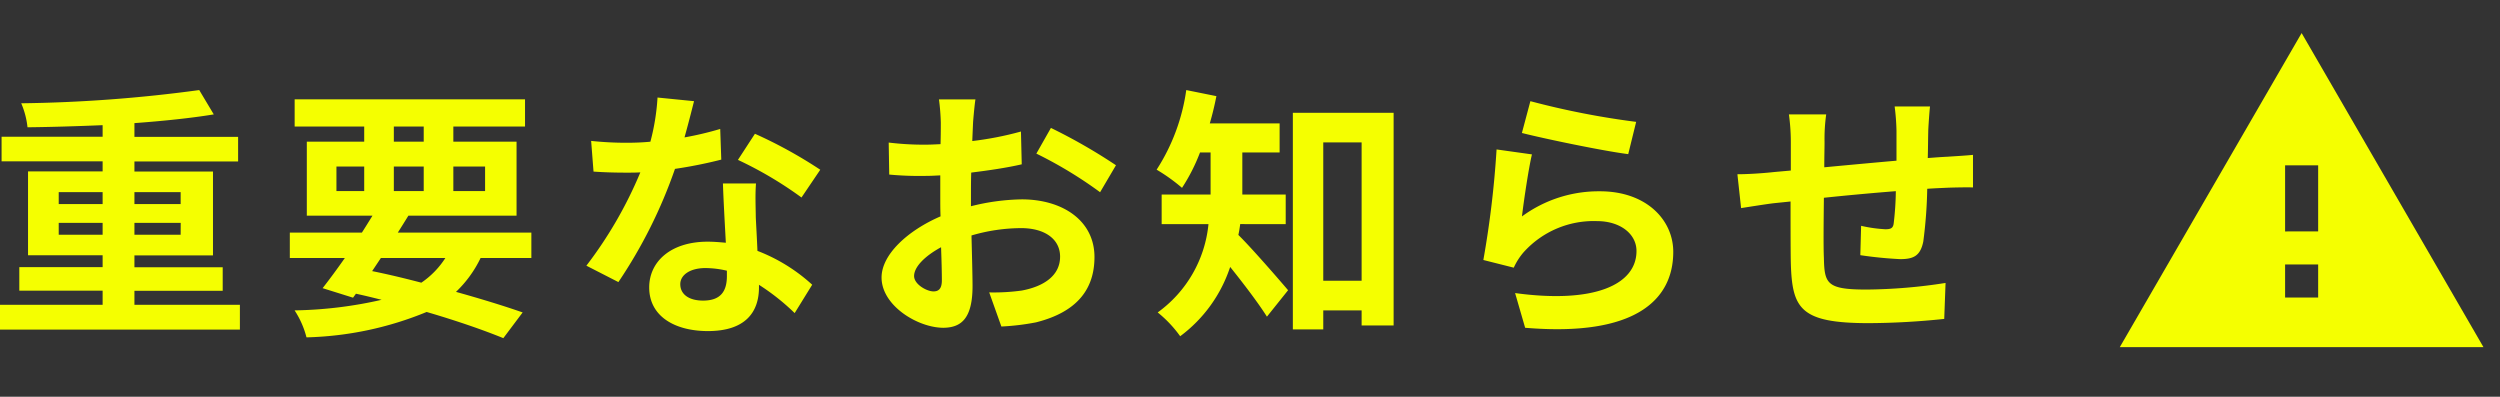
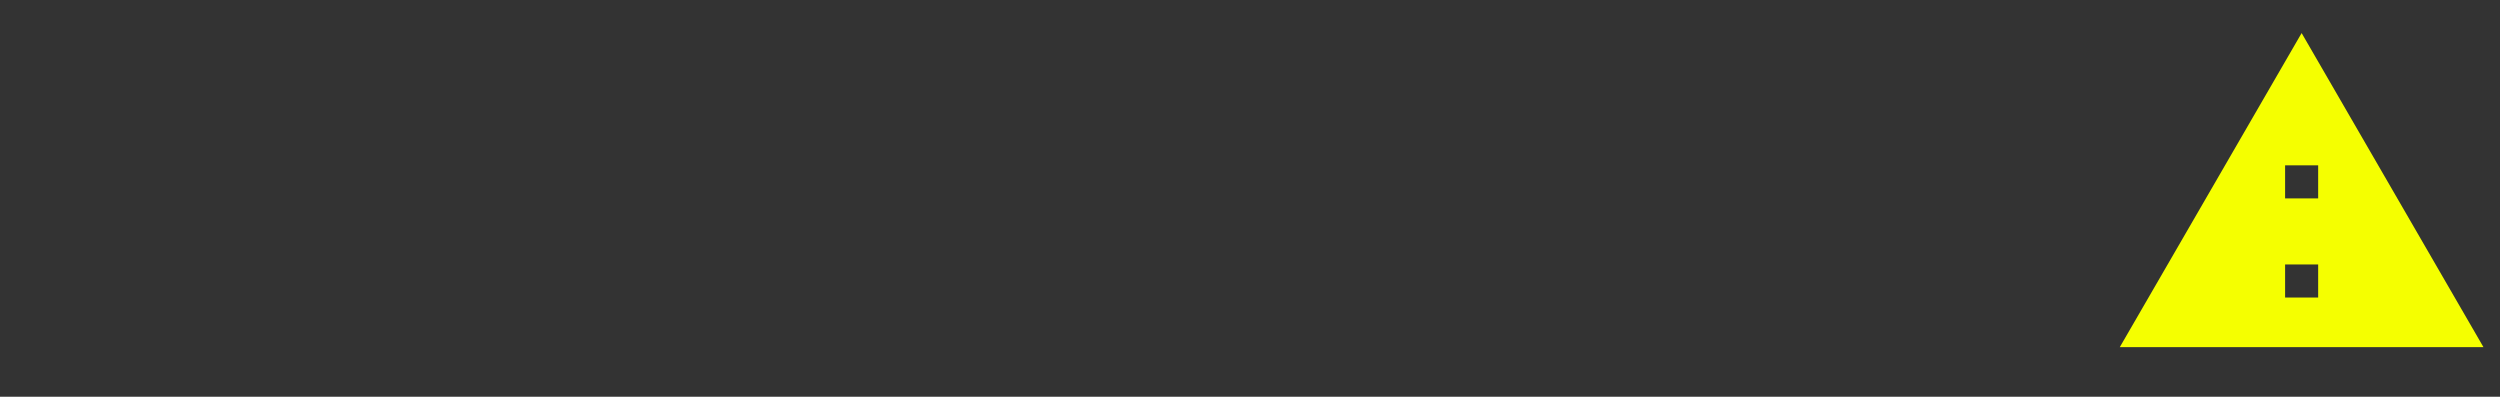
<svg xmlns="http://www.w3.org/2000/svg" width="151.232" height="24" viewBox="0 0 151.232 24">
  <rect x="0" y="0" width="151.232" height="24" fill="#333333" stroke="none" />
  <g id="ico_inpo" transform="translate(-214.768 -835)">
-     <path id="パス_1721" data-name="パス 1721" d="M4.32-4.8v-.72H6.976v.72Zm0-2.576H6.976v.72H4.32Zm7.376,0v.72H8.9v-.72Zm0,2.576H8.9v-.72h2.8ZM8.9-.56v-.848H14.24V-2.832H8.9v-.72h4.752V-8.624H8.9v-.608h6.272V-10.72H8.9v-.832c1.744-.128,3.408-.3,4.8-.528l-.88-1.472a87.421,87.421,0,0,1-10.768.8A5.018,5.018,0,0,1,2.432-11.3c1.44-.016,3.008-.064,4.544-.128v.7H.864v1.488H6.976v.608H2.464v5.072H6.976v.72H1.936v1.424h5.04V-.56H.768v1.5H15.28V-.56ZM23.808-3.392h3.9A5.159,5.159,0,0,1,26.256-1.9c-.976-.256-1.984-.5-2.976-.7ZM21.12-8.928H22.8V-7.44H21.12Zm3.472-2.416H26.4v.912H24.592Zm5.52,2.416V-7.44h-1.92V-8.928ZM24.592-7.44V-8.928H26.4V-7.44Zm8.32,4.048V-4.928h-8.08c.224-.352.432-.688.64-1.024h6.544v-4.48H28.192v-.912h4.336v-1.648H18.592v1.648H22.8v.912H19.328v4.48H23.3c-.208.336-.416.672-.64,1.024H18.3v1.536h3.328c-.48.688-.944,1.312-1.344,1.824l1.84.576.176-.24c.528.112,1.04.24,1.552.368a25.263,25.263,0,0,1-5.264.64,5.39,5.39,0,0,1,.72,1.632A20.368,20.368,0,0,0,26.576-.128C28.384.4,30,.96,31.216,1.456L32.384-.1C31.3-.48,29.9-.912,28.352-1.344A7.037,7.037,0,0,0,29.84-3.392Zm9.84-9.488L40.544-13.1a13.455,13.455,0,0,1-.432,2.672c-.5.048-.976.064-1.456.064a20.213,20.213,0,0,1-2.128-.112l.144,1.856c.688.048,1.344.064,2,.064.272,0,.544,0,.832-.016A25.209,25.209,0,0,1,36.24-2.928l1.936.992A29.481,29.481,0,0,0,41.6-8.784a27.757,27.757,0,0,0,2.8-.56L44.336-11.2a19.615,19.615,0,0,1-2.16.512C42.416-11.552,42.624-12.368,42.752-12.88ZM41.92-1.808c0-.56.592-.976,1.52-.976a5.748,5.748,0,0,1,1.3.16v.32c0,.88-.336,1.488-1.44,1.488C42.416-.816,41.92-1.216,41.92-1.808ZM46.5-7.9h-2c.032.976.112,2.4.176,3.584-.368-.032-.72-.064-1.1-.064-2.224,0-3.536,1.2-3.536,2.768,0,1.76,1.568,2.64,3.552,2.64,2.272,0,3.088-1.152,3.088-2.64v-.16a13.564,13.564,0,0,1,2.16,1.712L49.9-1.776a10.463,10.463,0,0,0-3.312-2.048c-.032-.8-.08-1.568-.1-2.032C46.48-6.56,46.448-7.232,46.5-7.9Zm2.752.848,1.136-1.68a27.561,27.561,0,0,0-3.952-2.176L45.408-9.328A23.093,23.093,0,0,1,49.248-7.056Zm10.528-5.936H57.568a12.876,12.876,0,0,1,.112,1.408c0,.272,0,.736-.016,1.3-.32.016-.64.032-.928.032a17.742,17.742,0,0,1-2.208-.128l.032,1.936a19.616,19.616,0,0,0,2.24.08c.256,0,.544-.016.848-.032v1.344c0,.368,0,.752.016,1.136-1.968.848-3.568,2.3-3.568,3.7,0,1.7,2.192,3.04,3.744,3.04C58.9.816,59.6.288,59.6-1.7c0-.544-.032-1.792-.064-3.056A10.787,10.787,0,0,1,62.544-5.2c1.392,0,2.352.64,2.352,1.728,0,1.168-1.024,1.808-2.32,2.048a12.32,12.32,0,0,1-1.968.112L61.344.752A14.65,14.65,0,0,0,63.44.5c2.544-.64,3.536-2.064,3.536-3.952,0-2.208-1.936-3.488-4.4-3.488a13.258,13.258,0,0,0-3.072.416V-7.12c0-.464,0-.96.016-1.44,1.04-.128,2.144-.288,3.056-.5l-.048-1.984a19.6,19.6,0,0,1-2.944.576c.016-.4.032-.784.048-1.136C59.664-12.016,59.728-12.7,59.776-12.992Zm4.56,1.728-.88,1.552a25.456,25.456,0,0,1,3.856,2.336l.96-1.632A33.435,33.435,0,0,0,64.336-11.264ZM56.064-2.3c0-.56.656-1.216,1.632-1.744.032.864.048,1.6.048,2,0,.544-.224.672-.512.672C56.816-1.376,56.064-1.808,56.064-2.3ZM78.544-5.44V-7.232H75.92V-9.776h2.256v-1.76H73.952c.16-.544.288-1.088.4-1.648l-1.824-.368a11.919,11.919,0,0,1-1.792,4.816,10.7,10.7,0,0,1,1.536,1.1A11.16,11.16,0,0,0,73.36-9.776H74v2.544H71.04V-5.44h2.832A7.474,7.474,0,0,1,70.8-.1a7.235,7.235,0,0,1,1.36,1.44,8.542,8.542,0,0,0,3.024-4.192c.784.976,1.7,2.176,2.224,3.008l1.28-1.6c-.448-.528-2.176-2.528-3.008-3.344.048-.208.08-.432.112-.656Zm2.272,3.424v-8.368h2.32v8.368Zm-1.84-10.16V.928h1.84V-.224h2.32V.688h1.936V-12.176Zm14.368-.7-.512,1.92c1.248.32,4.816,1.072,6.432,1.28l.48-1.952A48.972,48.972,0,0,1,93.344-12.88Zm.1,3.216-2.144-.3a59.027,59.027,0,0,1-.8,6.688l1.84.464a3.877,3.877,0,0,1,.592-.928,5.7,5.7,0,0,1,4.448-1.888c1.392,0,2.384.768,2.384,1.808,0,2.032-2.544,3.2-7.344,2.544l.608,2.1c6.656.56,8.96-1.68,8.96-4.592,0-1.936-1.632-3.664-4.432-3.664a7.832,7.832,0,0,0-4.72,1.52C92.944-6.832,93.232-8.784,93.44-9.664Zm24.08-2.9h-2.144a13.461,13.461,0,0,1,.112,1.472V-9.28c-1.456.128-3.008.272-4.368.4,0-.624.016-1.168.016-1.536a10.6,10.6,0,0,1,.1-1.664h-2.256A12.358,12.358,0,0,1,109.1-10.3v1.616c-.512.048-.928.08-1.216.112-.816.08-1.552.112-2.016.112l.224,2.048c.416-.064,1.408-.224,1.92-.288.272-.032.64-.064,1.072-.112,0,1.488,0,3.04.016,3.728.08,2.768.576,3.632,4.72,3.632a45.263,45.263,0,0,0,4.56-.256l.08-2.176a32.235,32.235,0,0,1-4.784.4c-2.4,0-2.544-.352-2.576-1.92-.032-.688-.016-2.16,0-3.632,1.36-.144,2.928-.288,4.352-.4a17.63,17.63,0,0,1-.128,1.936c-.032.3-.176.368-.5.368a8.477,8.477,0,0,1-1.472-.208l-.048,1.776a24.217,24.217,0,0,0,2.416.24c.816,0,1.216-.208,1.392-1.056a28.069,28.069,0,0,0,.24-3.2c.464-.032.88-.048,1.232-.064.416-.016,1.264-.032,1.536-.016V-9.632c-.464.048-1.088.08-1.536.112-.368.016-.768.048-1.2.08.016-.528.016-1.1.032-1.728C117.44-11.6,117.488-12.3,117.52-12.56Z" transform="translate(214 854)" fill="#f5ff00" />
    <g id="warning_black_24dp" transform="translate(342 835)">
      <path id="パス_34" data-name="パス 34" d="M0,0H24V24H0Z" fill="rgba(0,0,0,0)" />
-       <path id="パス_35" data-name="パス 35" d="M1,21H23L12,2Zm12-3H11V16h2Zm0-4H11V10h2Z" fill="#f5ff00" />
+       <path id="パス_35" data-name="パス 35" d="M1,21H23L12,2Zm12-3H11V16h2m0-4H11V10h2Z" fill="#f5ff00" />
    </g>
  </g>
</svg>